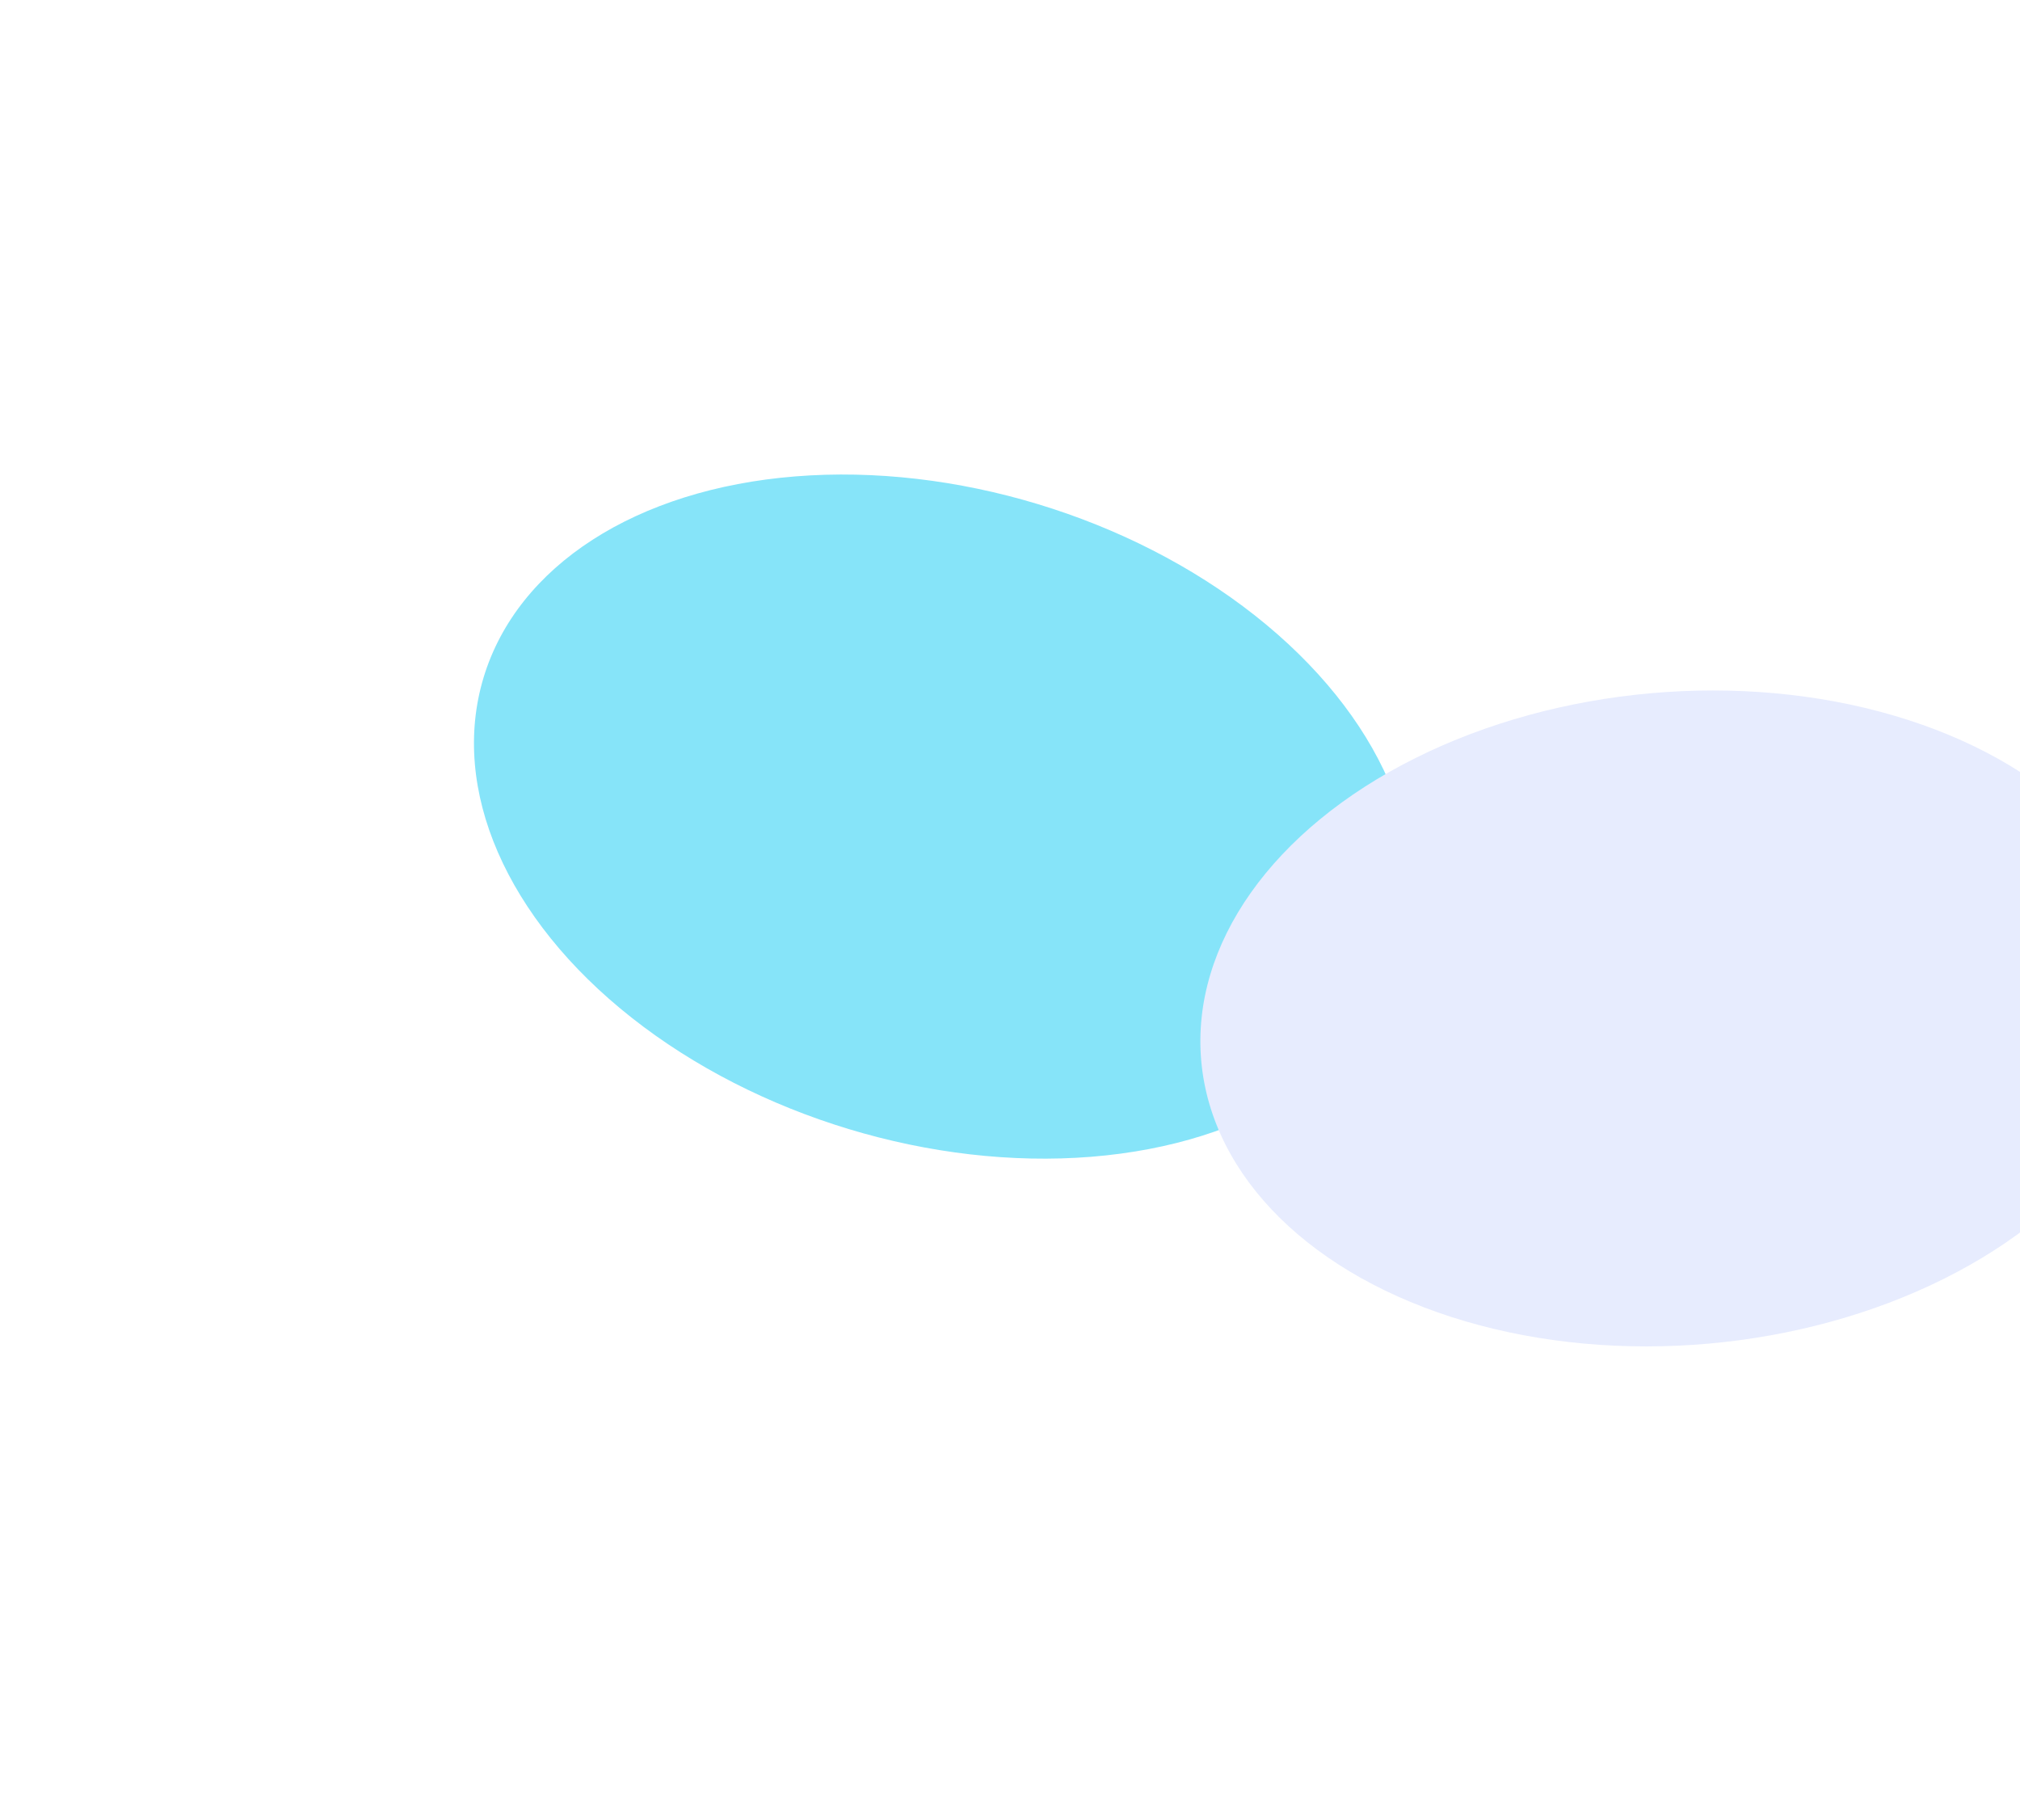
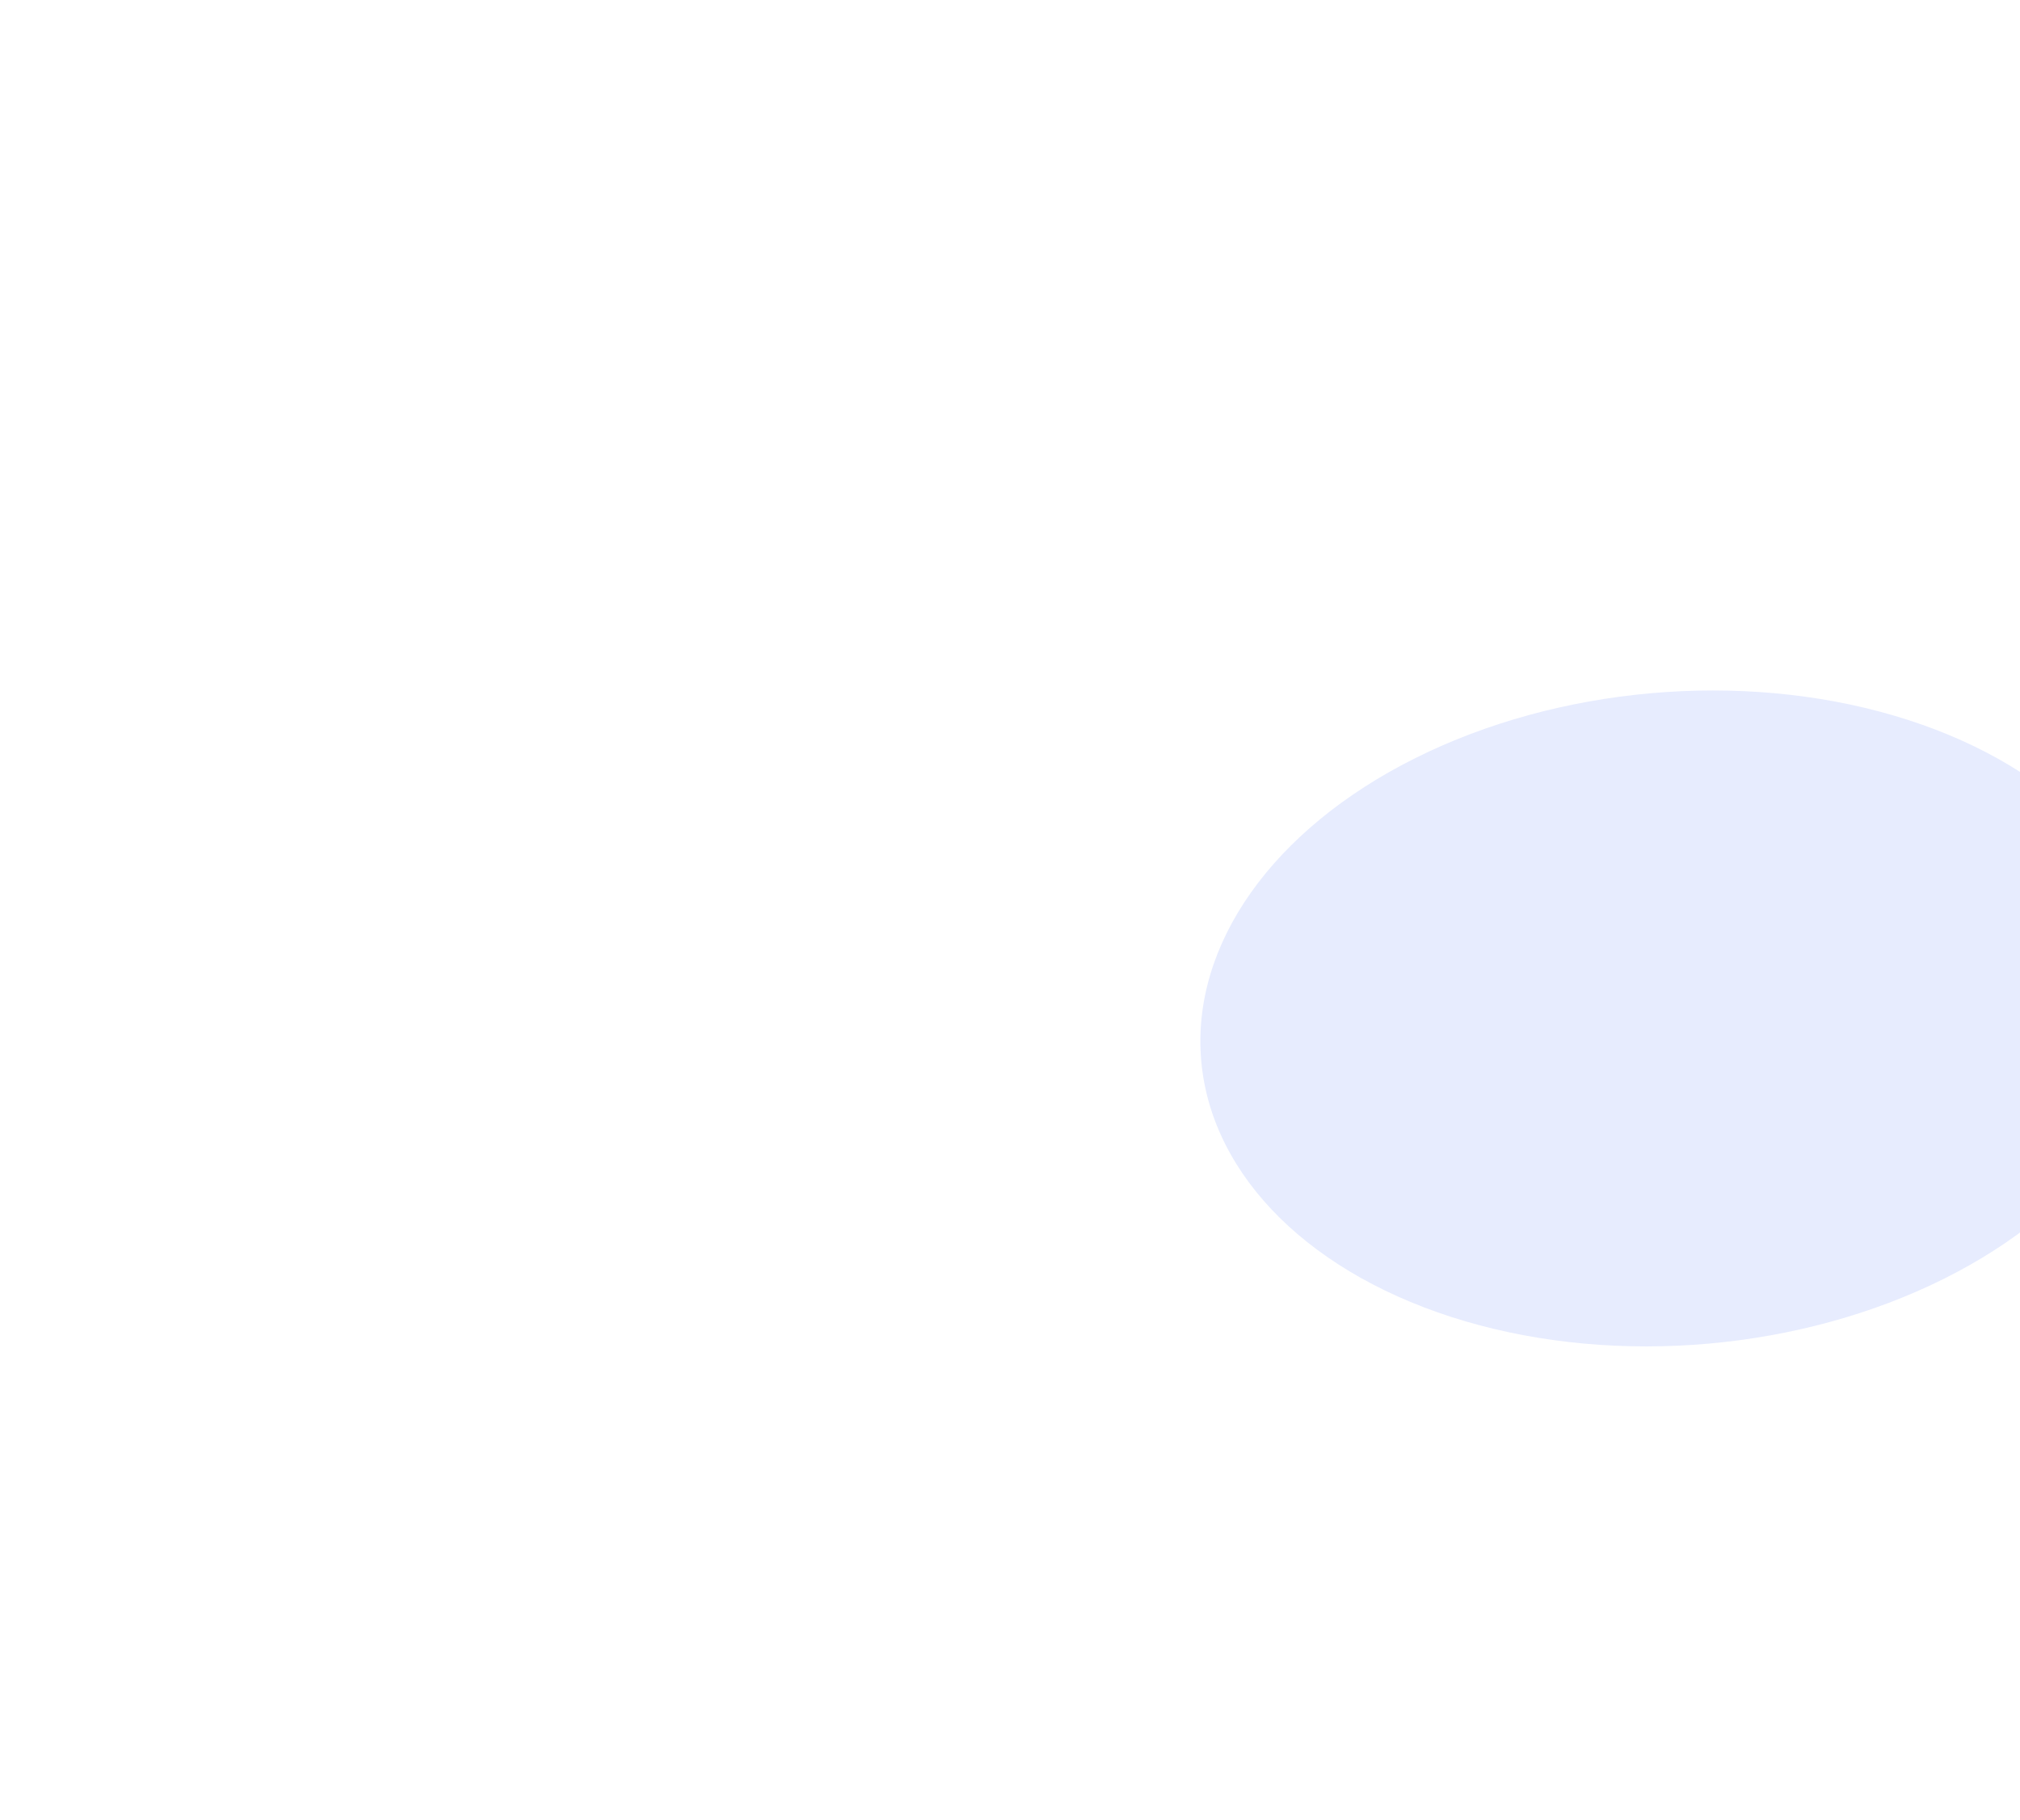
<svg xmlns="http://www.w3.org/2000/svg" width="919" height="828" viewBox="0 0 919 828" fill="none">
  <g filter="url(#filter0_f_954_53)">
-     <ellipse cx="429.149" cy="371.429" rx="218.5" ry="148.5" transform="rotate(16.839 429.149 371.429)" fill="#86E4F9" />
-   </g>
+     </g>
  <g filter="url(#filter1_f_954_53)">
    <ellipse cx="764.149" cy="463.242" rx="218.5" ry="148.5" transform="rotate(-5.074 764.149 463.242)" fill="#E7ECFE" />
  </g>
  <defs>
    <filter id="filter0_f_954_53" x="0.597" y="0.801" width="857.104" height="741.257" filterUnits="userSpaceOnUse" color-interpolation-filters="sRGB">
      <feFlood flood-opacity="0" result="BackgroundImageFix" />
      <feBlend mode="normal" in="SourceGraphic" in2="BackgroundImageFix" result="shape" />
      <feGaussianBlur stdDeviation="107.5" result="effect1_foregroundBlur_954_53" />
    </filter>
    <filter id="filter1_f_954_53" x="331.103" y="99.05" width="866.093" height="728.384" filterUnits="userSpaceOnUse" color-interpolation-filters="sRGB">
      <feFlood flood-opacity="0" result="BackgroundImageFix" />
      <feBlend mode="normal" in="SourceGraphic" in2="BackgroundImageFix" result="shape" />
      <feGaussianBlur stdDeviation="107.5" result="effect1_foregroundBlur_954_53" />
    </filter>
  </defs>
</svg>